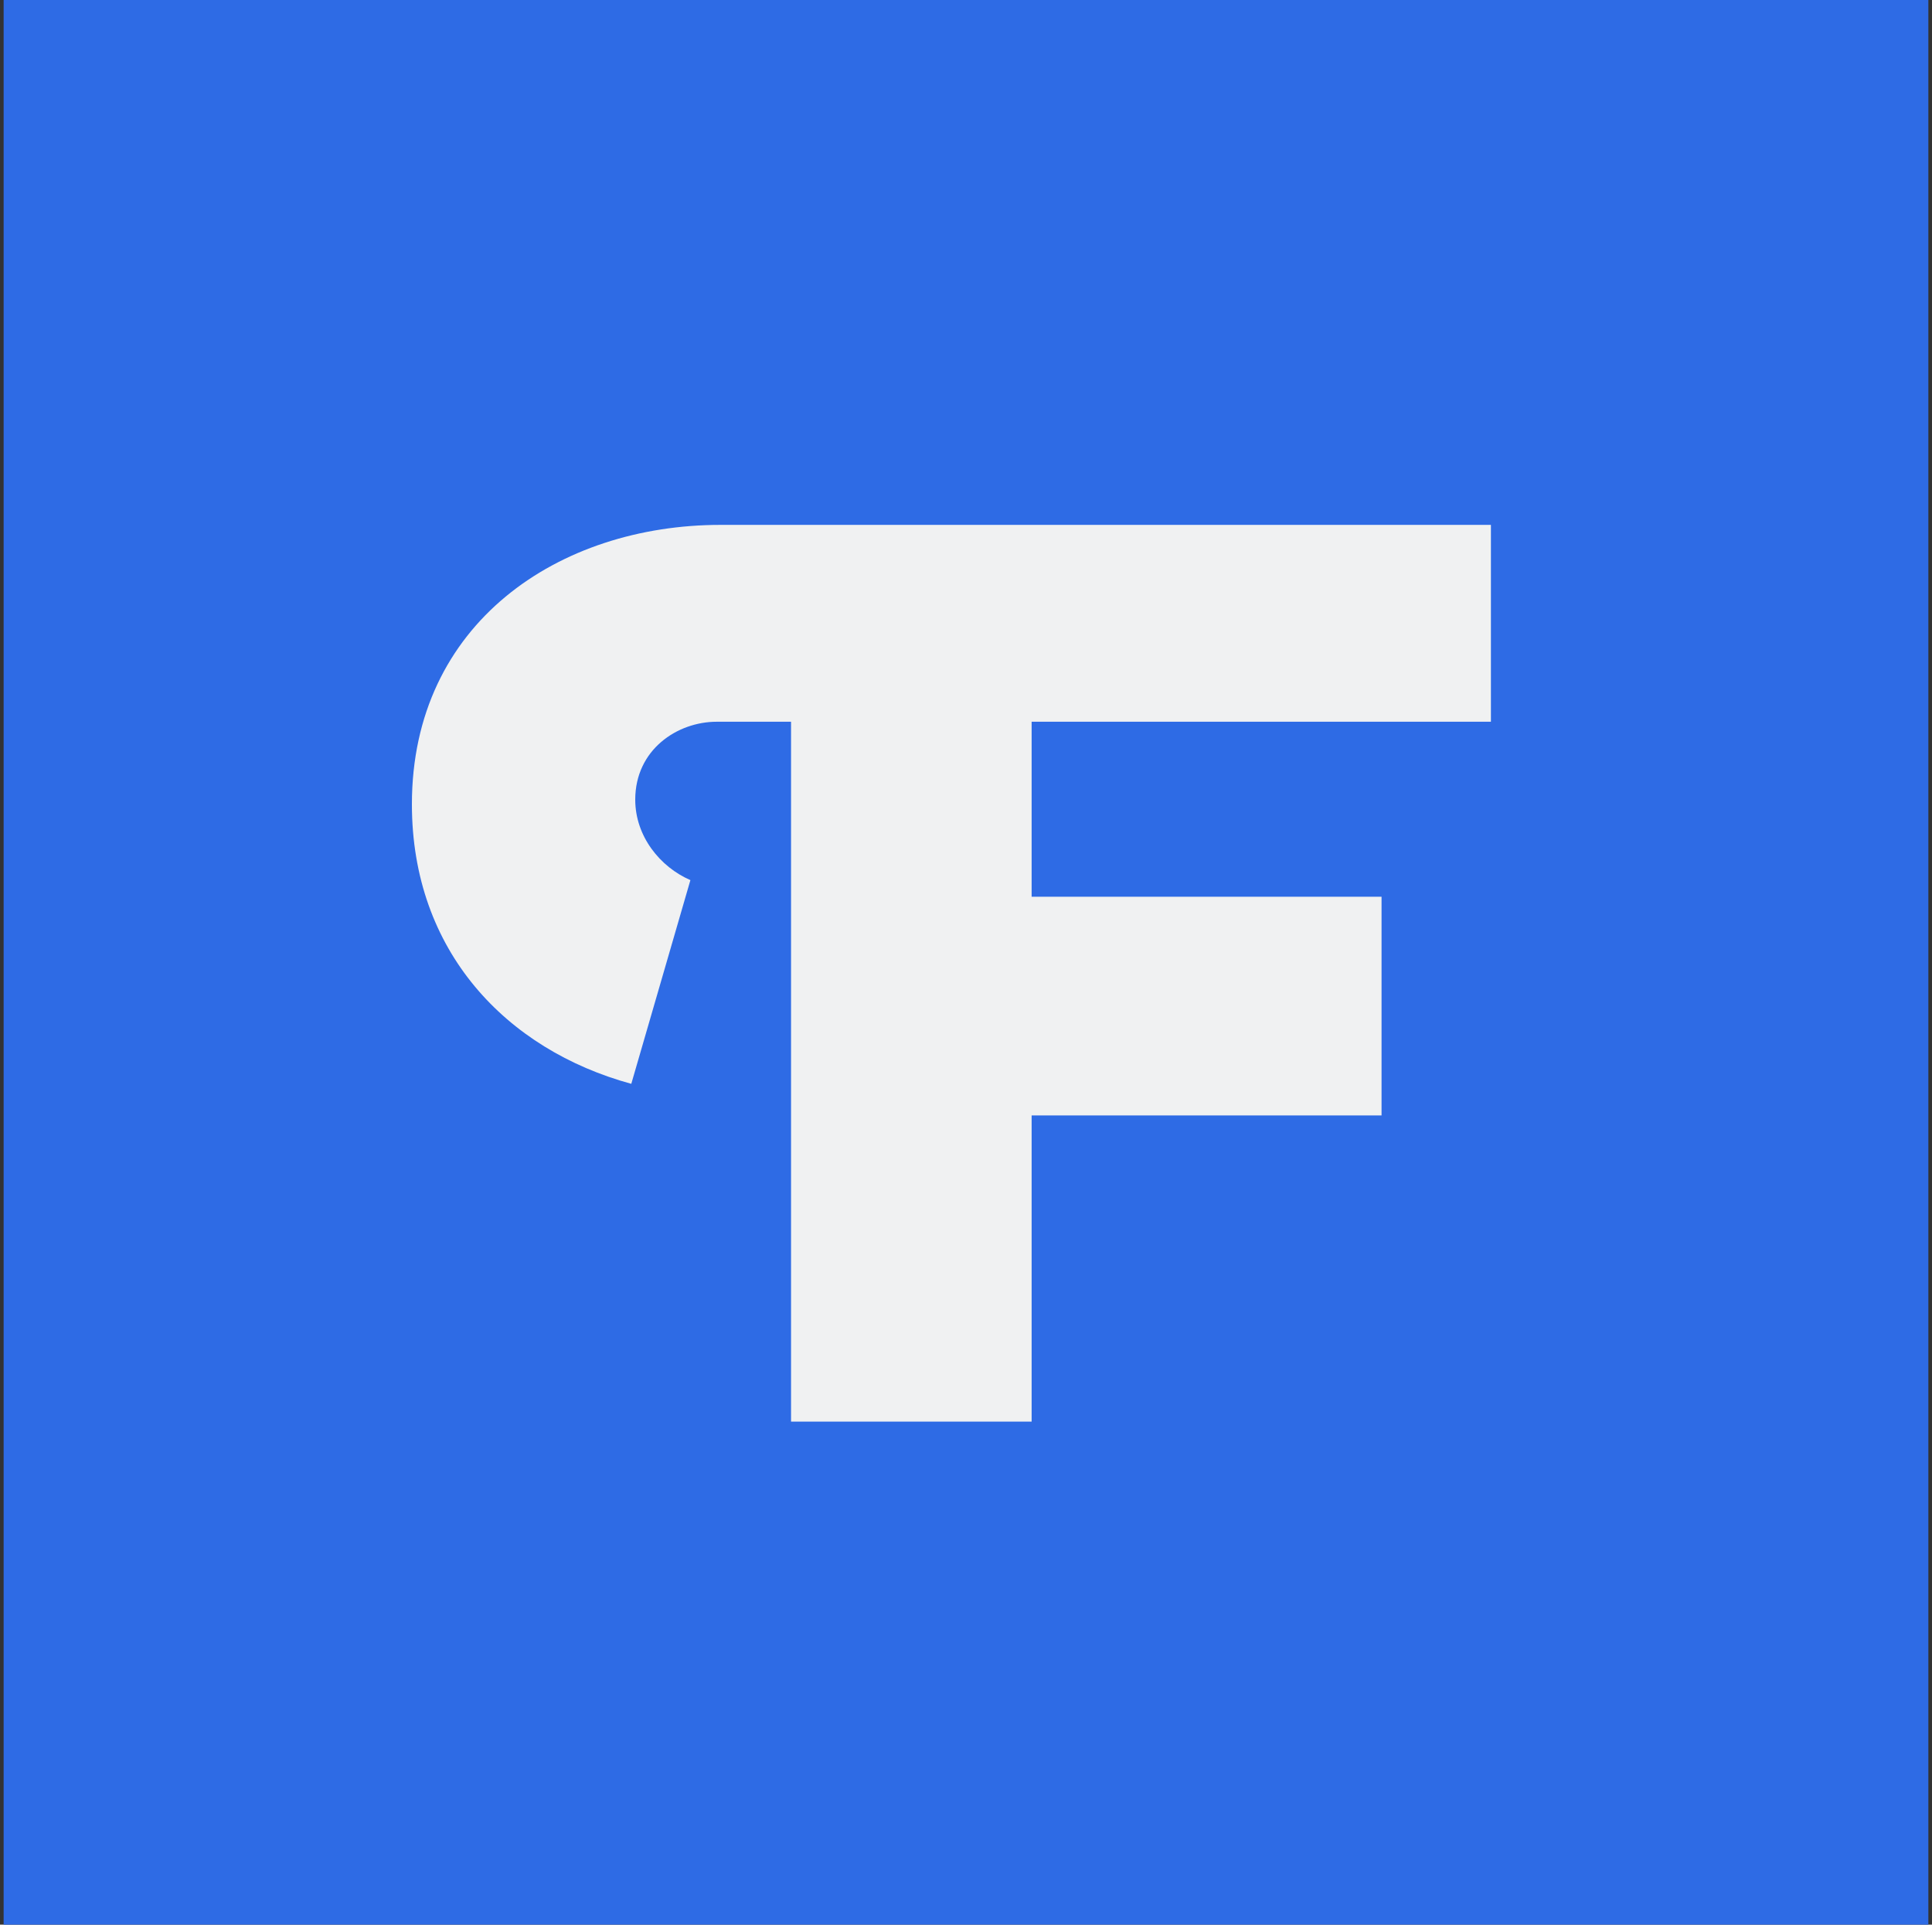
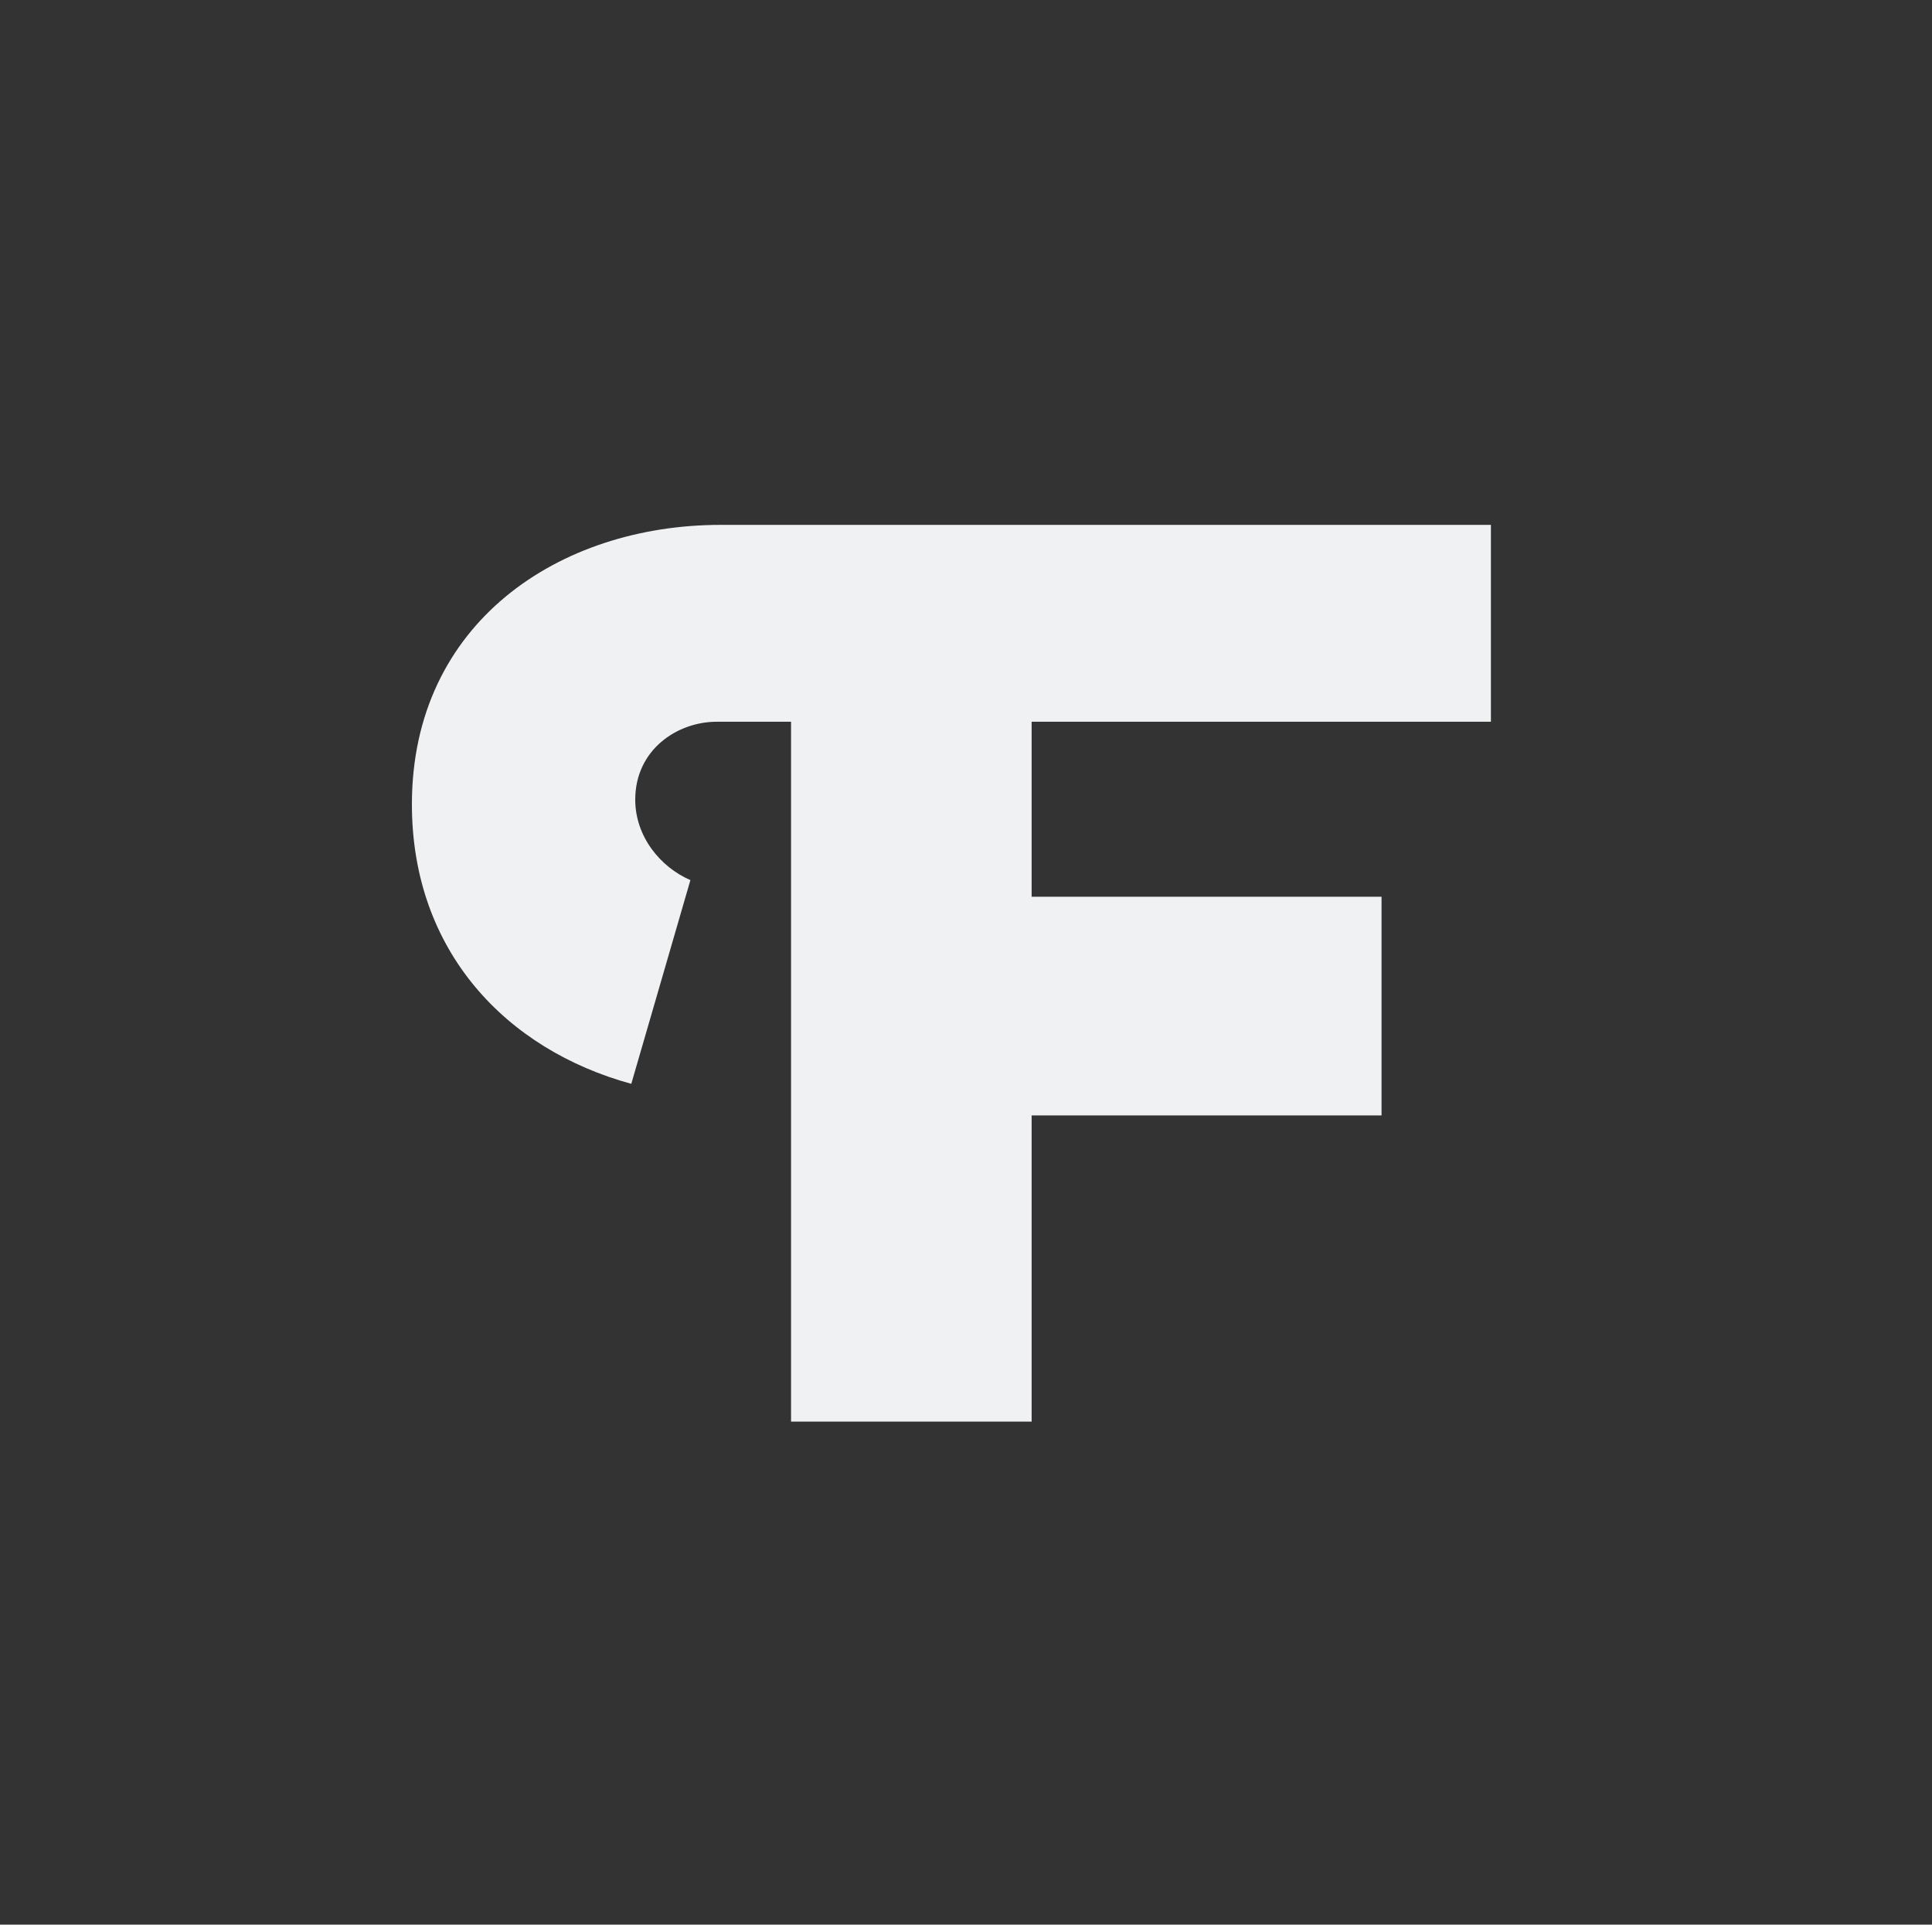
<svg xmlns="http://www.w3.org/2000/svg" width="265" height="264" viewBox="0 0 265 264" fill="none">
  <rect x="0" y="0" width="265" height="264" fill="#333333" stroke="none" />
-   <path fill-rule="evenodd" clip-rule="evenodd" d="M0.5 264H264.5V0H0.5V264Z" fill="#2E6BE5" />
  <path fill-rule="evenodd" clip-rule="evenodd" d="M204.499 71.996H98.842C76.68 71.996 56.498 85.455 56.498 110.319C56.498 130.5 69.472 143.983 86.59 148.665L94.698 120.723C90.555 118.927 87.132 114.726 87.132 109.687C87.132 102.832 92.897 98.999 98.305 98.999H108.502V194.997H141.502V152.997H189.498V123H141.502V98.999H204.499V71.996Z" fill="#F0F1F2" />
</svg>